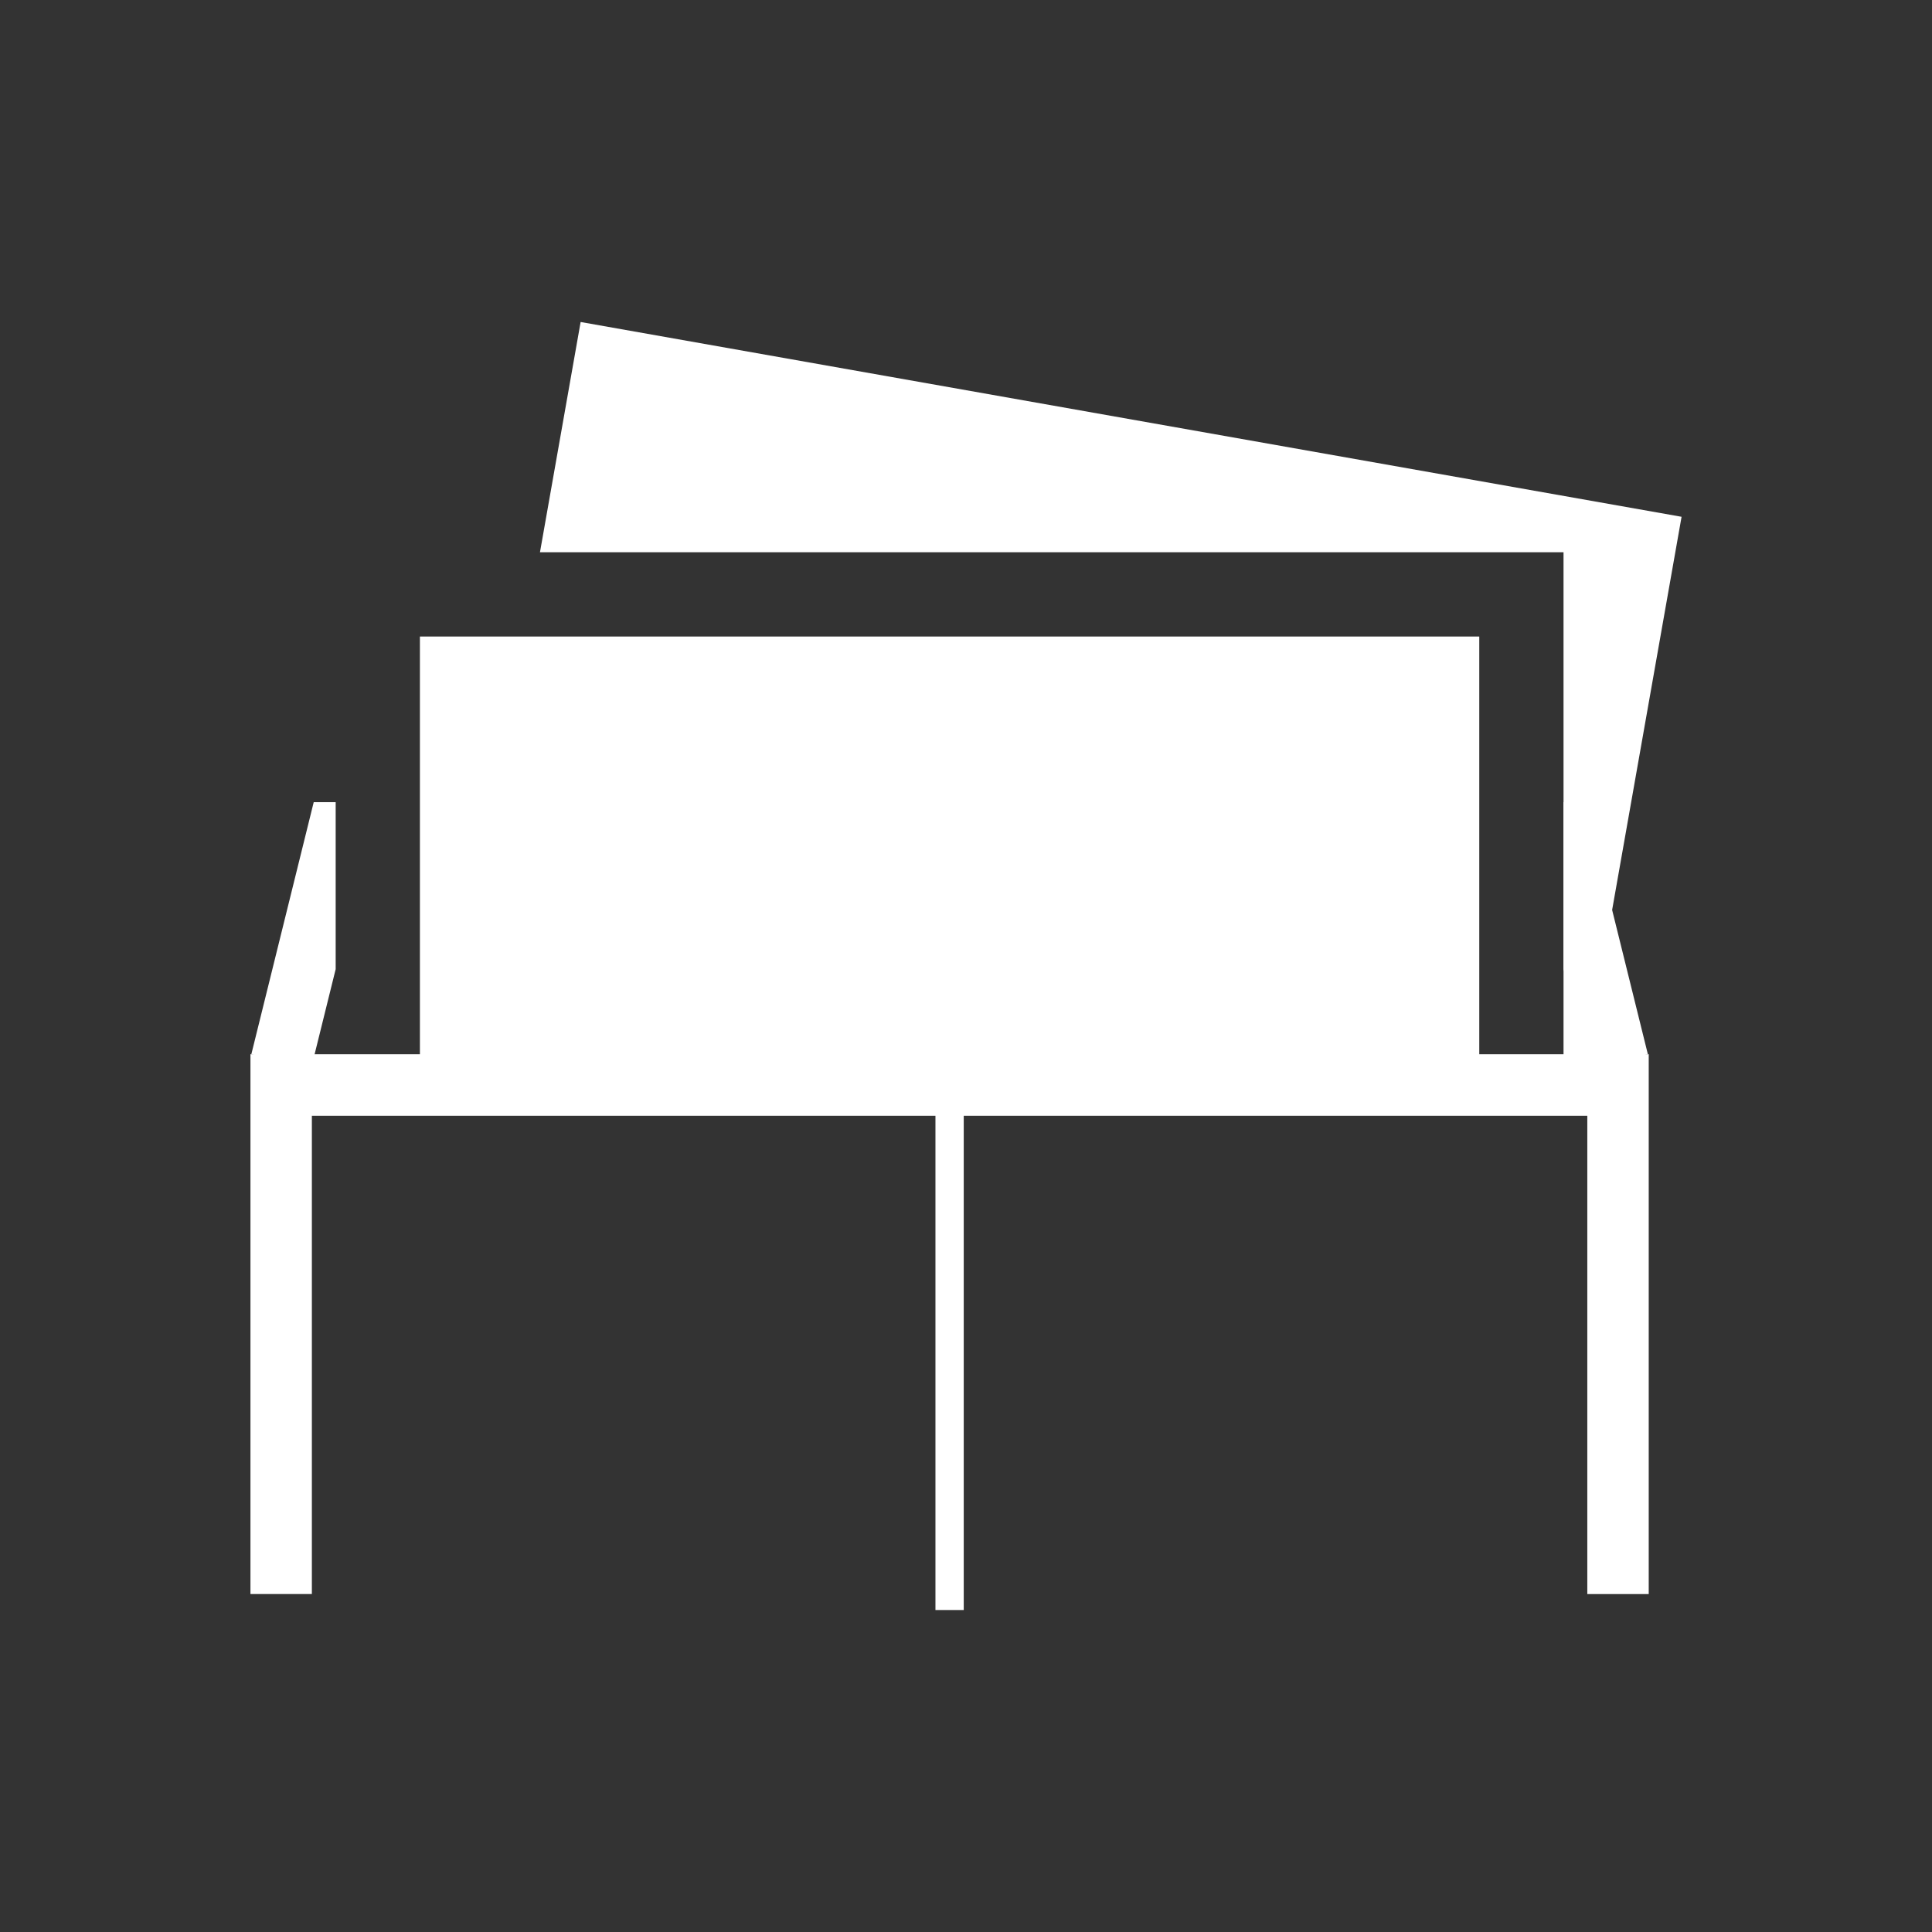
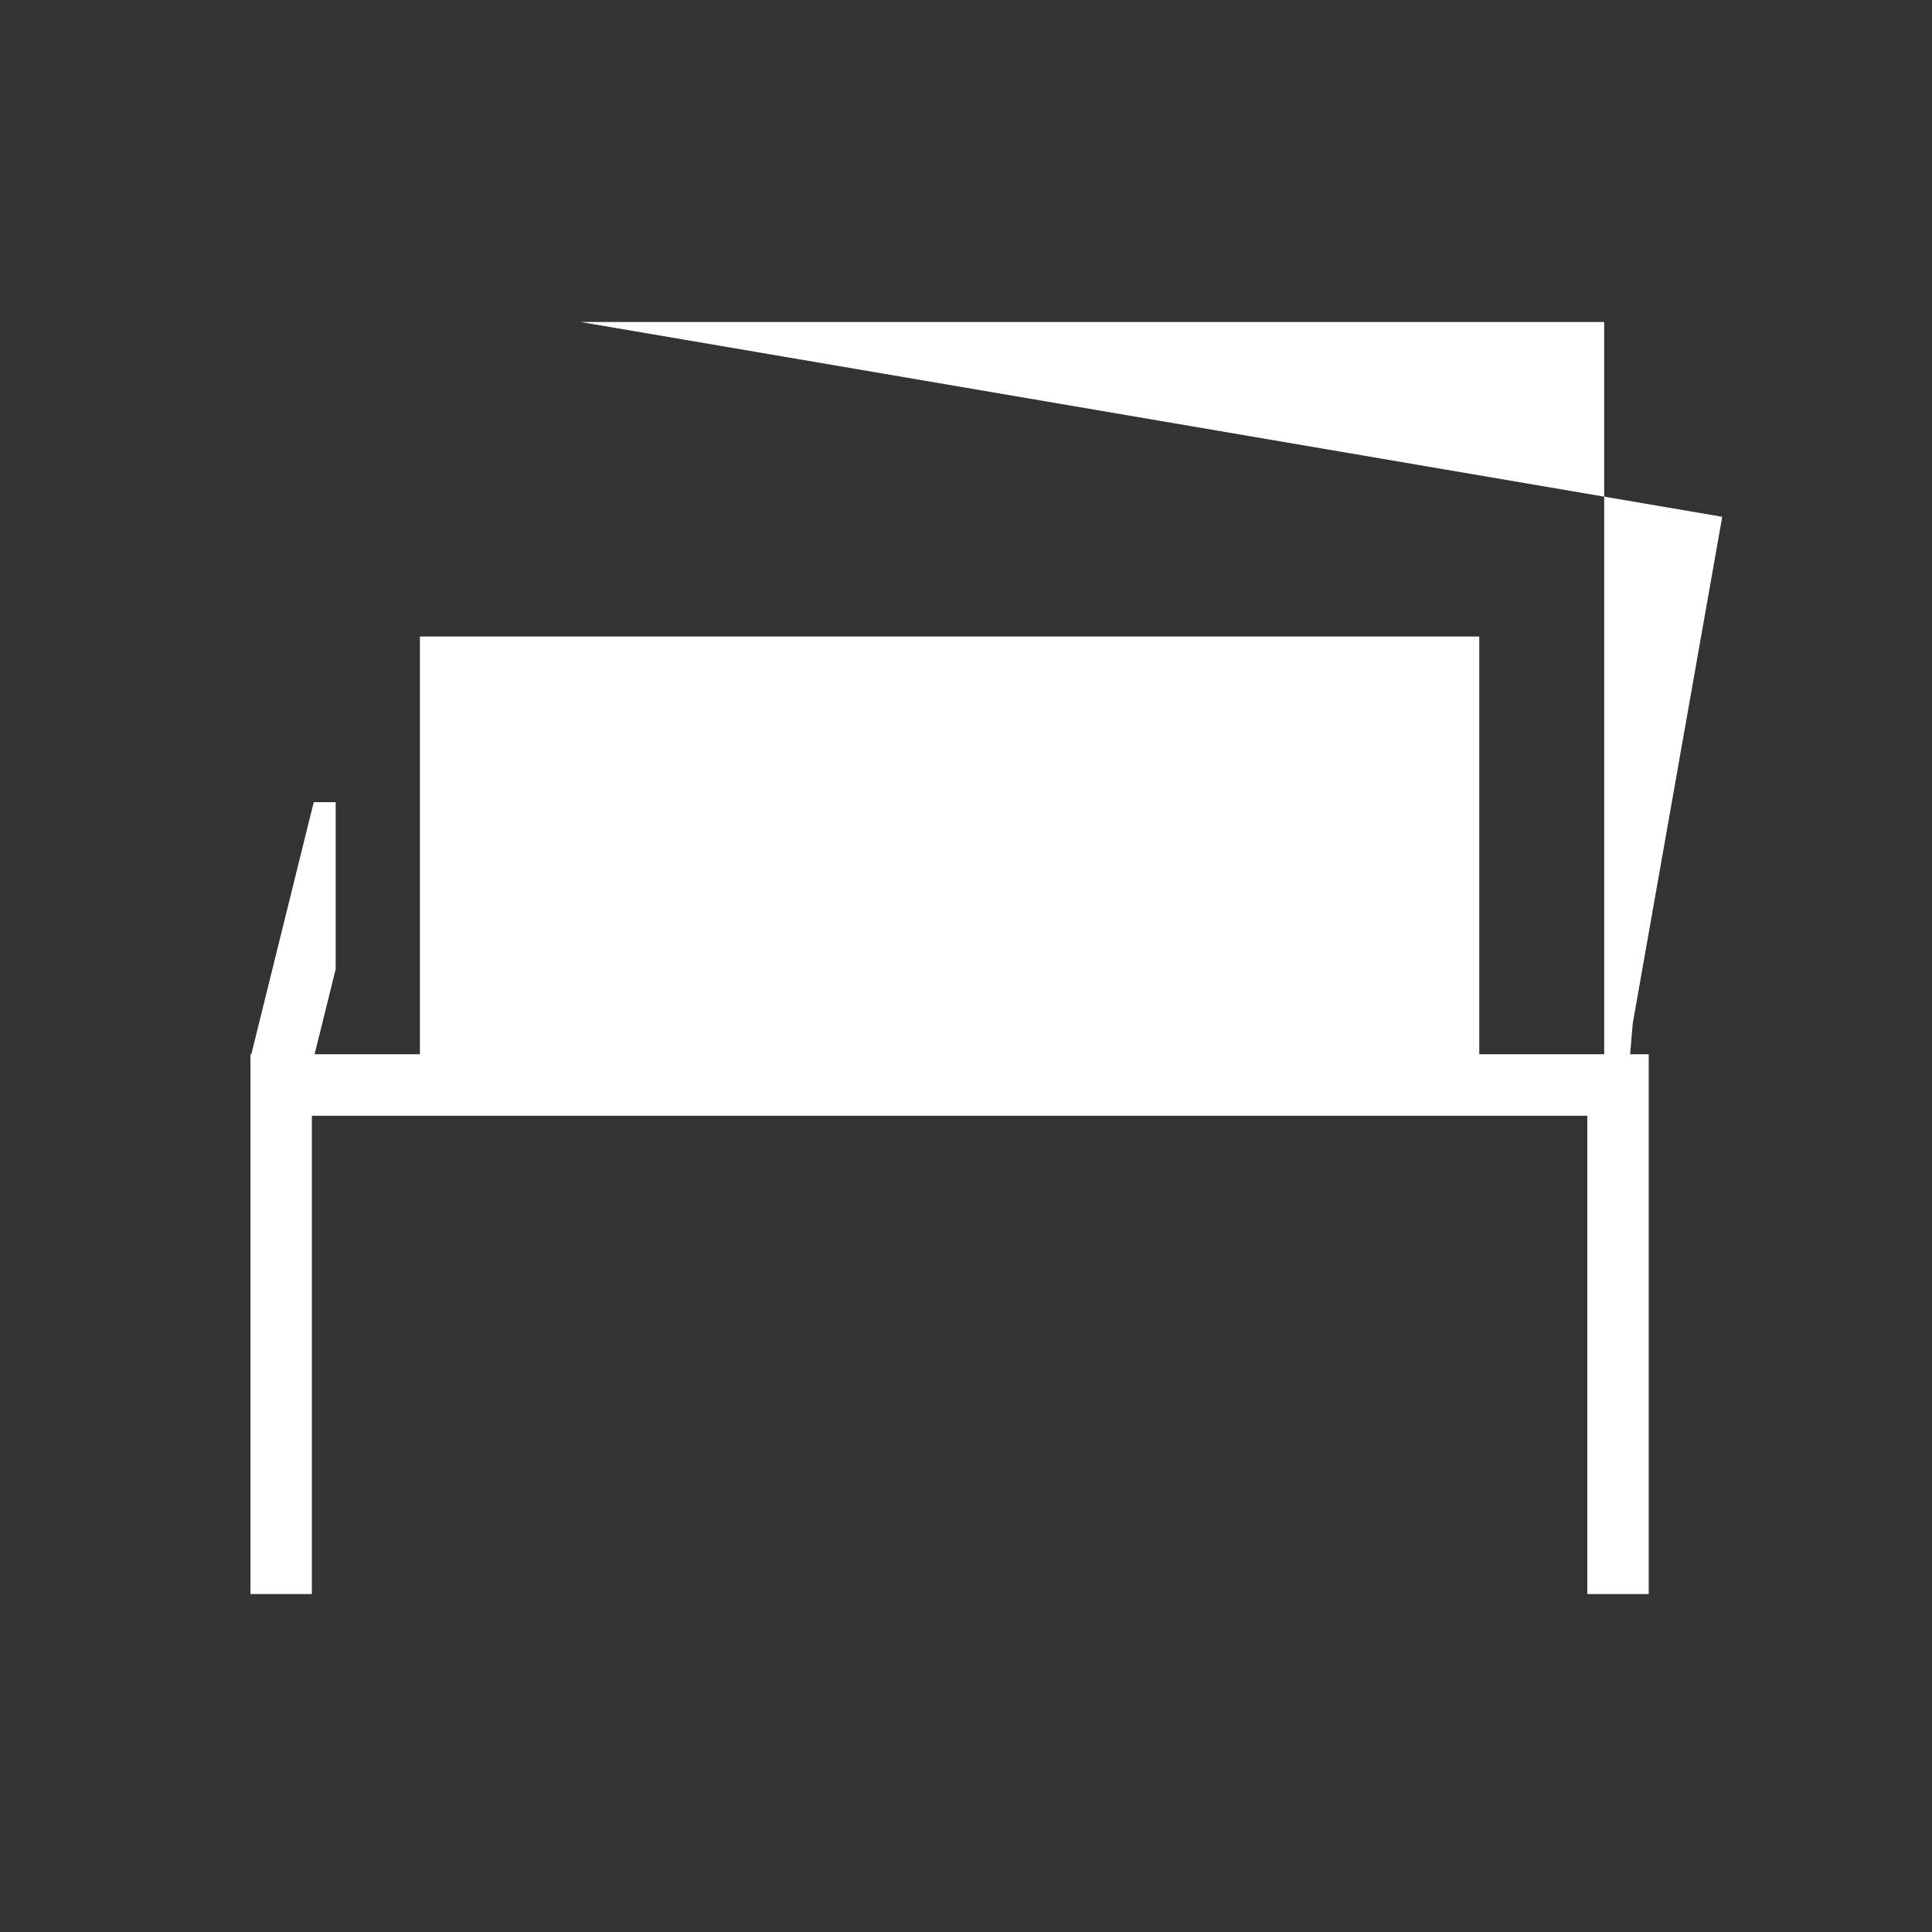
<svg xmlns="http://www.w3.org/2000/svg" id="グループ_28069" data-name="グループ 28069" width="90" height="90" viewBox="0 0 90 90">
  <rect x="0" y="0" width="90" height="90" fill="#333333" stroke="none" />
  <g id="グループ_14372" data-name="グループ 14372" transform="translate(11.667 15)">
    <path id="パス_55843" data-name="パス 55843" d="M0,258.534v25.145H2.861V261.4H62.276v22.281h2.861V258.534Z" transform="translate(0 -224.423)" fill="#fff" />
    <rect id="長方形_11132" data-name="長方形 11132" width="49.349" height="19.704" transform="translate(7.894 14.652)" fill="#fff" />
-     <path id="パス_55844" data-name="パス 55844" d="M104.2,0l-1.894,10.725h47.681V36.138l1.151-1.343.179-2.116,4.169-23.605Z" transform="translate(-88.819 0)" fill="#fff" />
-     <rect id="長方形_11133" data-name="長方形 11133" width="1.318" height="24.557" transform="translate(31.91 35.444)" fill="#fff" />
-     <path id="パス_55845" data-name="パス 55845" d="M465.017,169.534h-1.022v7.778l1.151,4.649,2.778-.688Z" transform="translate(-402.828 -147.166)" fill="#fff" />
+     <path id="パス_55844" data-name="パス 55844" d="M104.2,0h47.681V36.138l1.151-1.343.179-2.116,4.169-23.605Z" transform="translate(-88.819 0)" fill="#fff" />
    <path id="パス_55846" data-name="パス 55846" d="M3.224,169.534.319,181.273l2.777.688,1.151-4.649v-7.779Z" transform="translate(-0.277 -147.165)" fill="#fff" />
  </g>
  <rect id="長方形_20220" data-name="長方形 20220" width="90" height="90" fill="none" />
</svg>